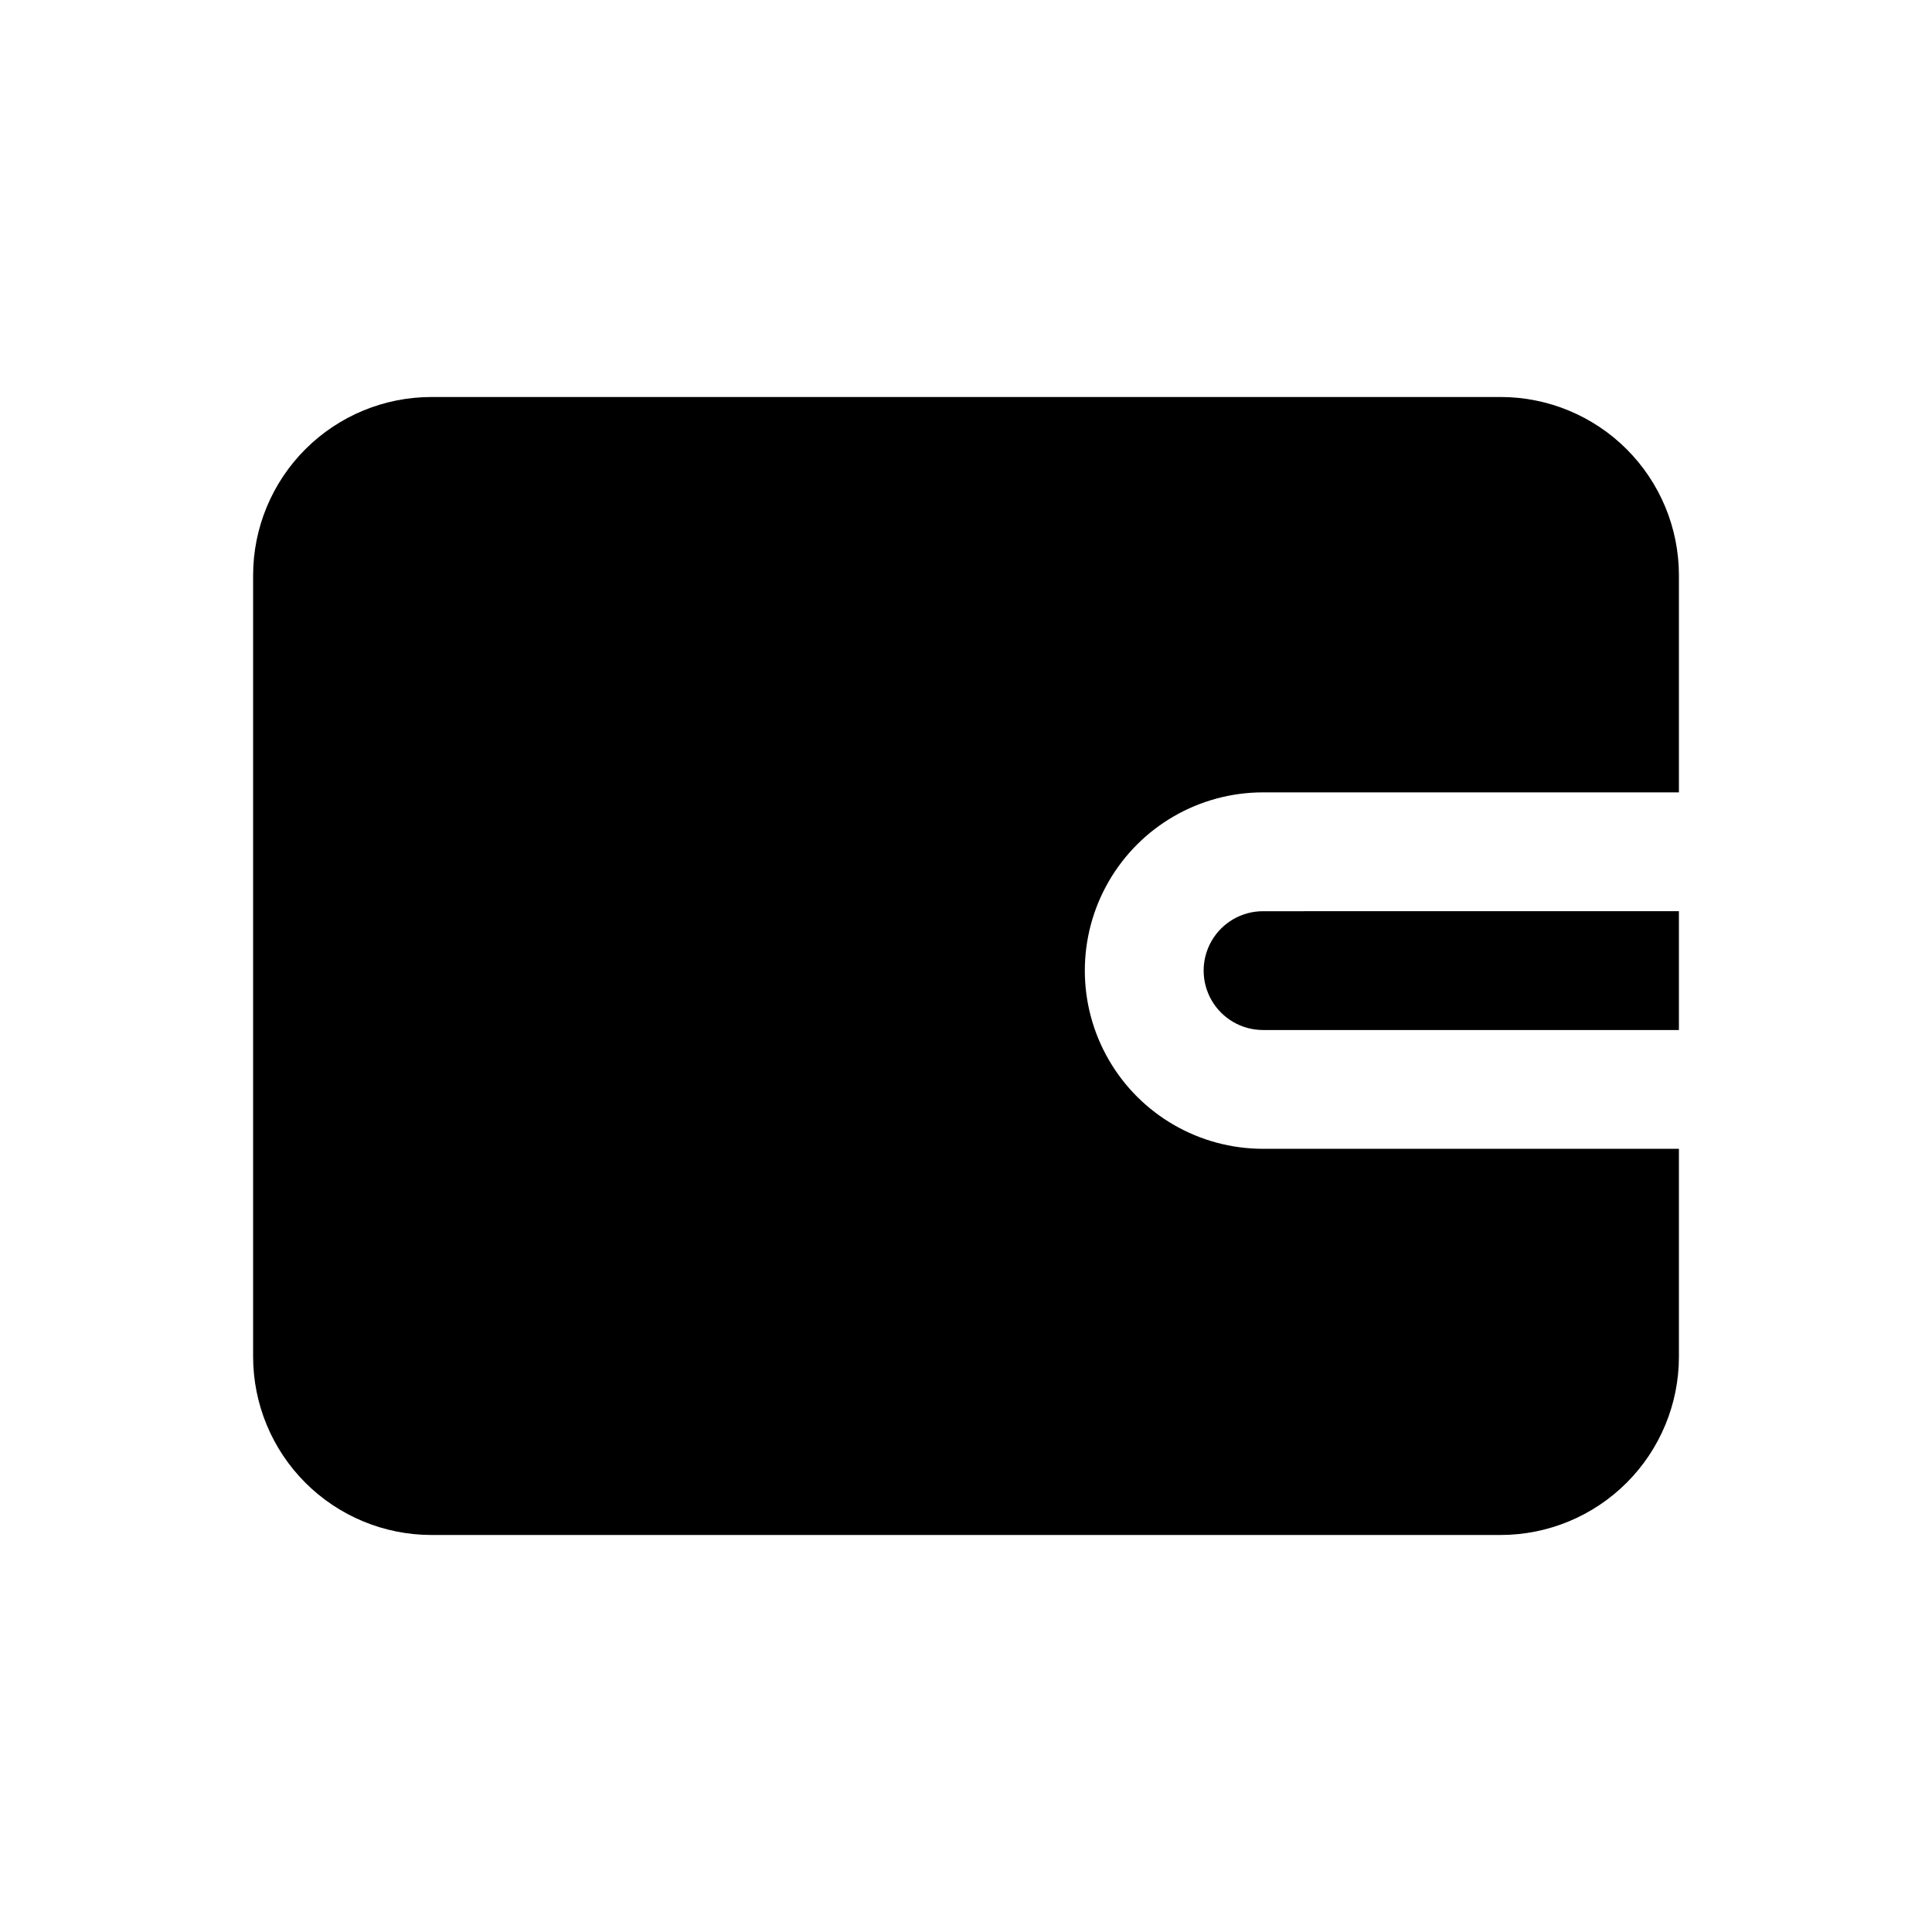
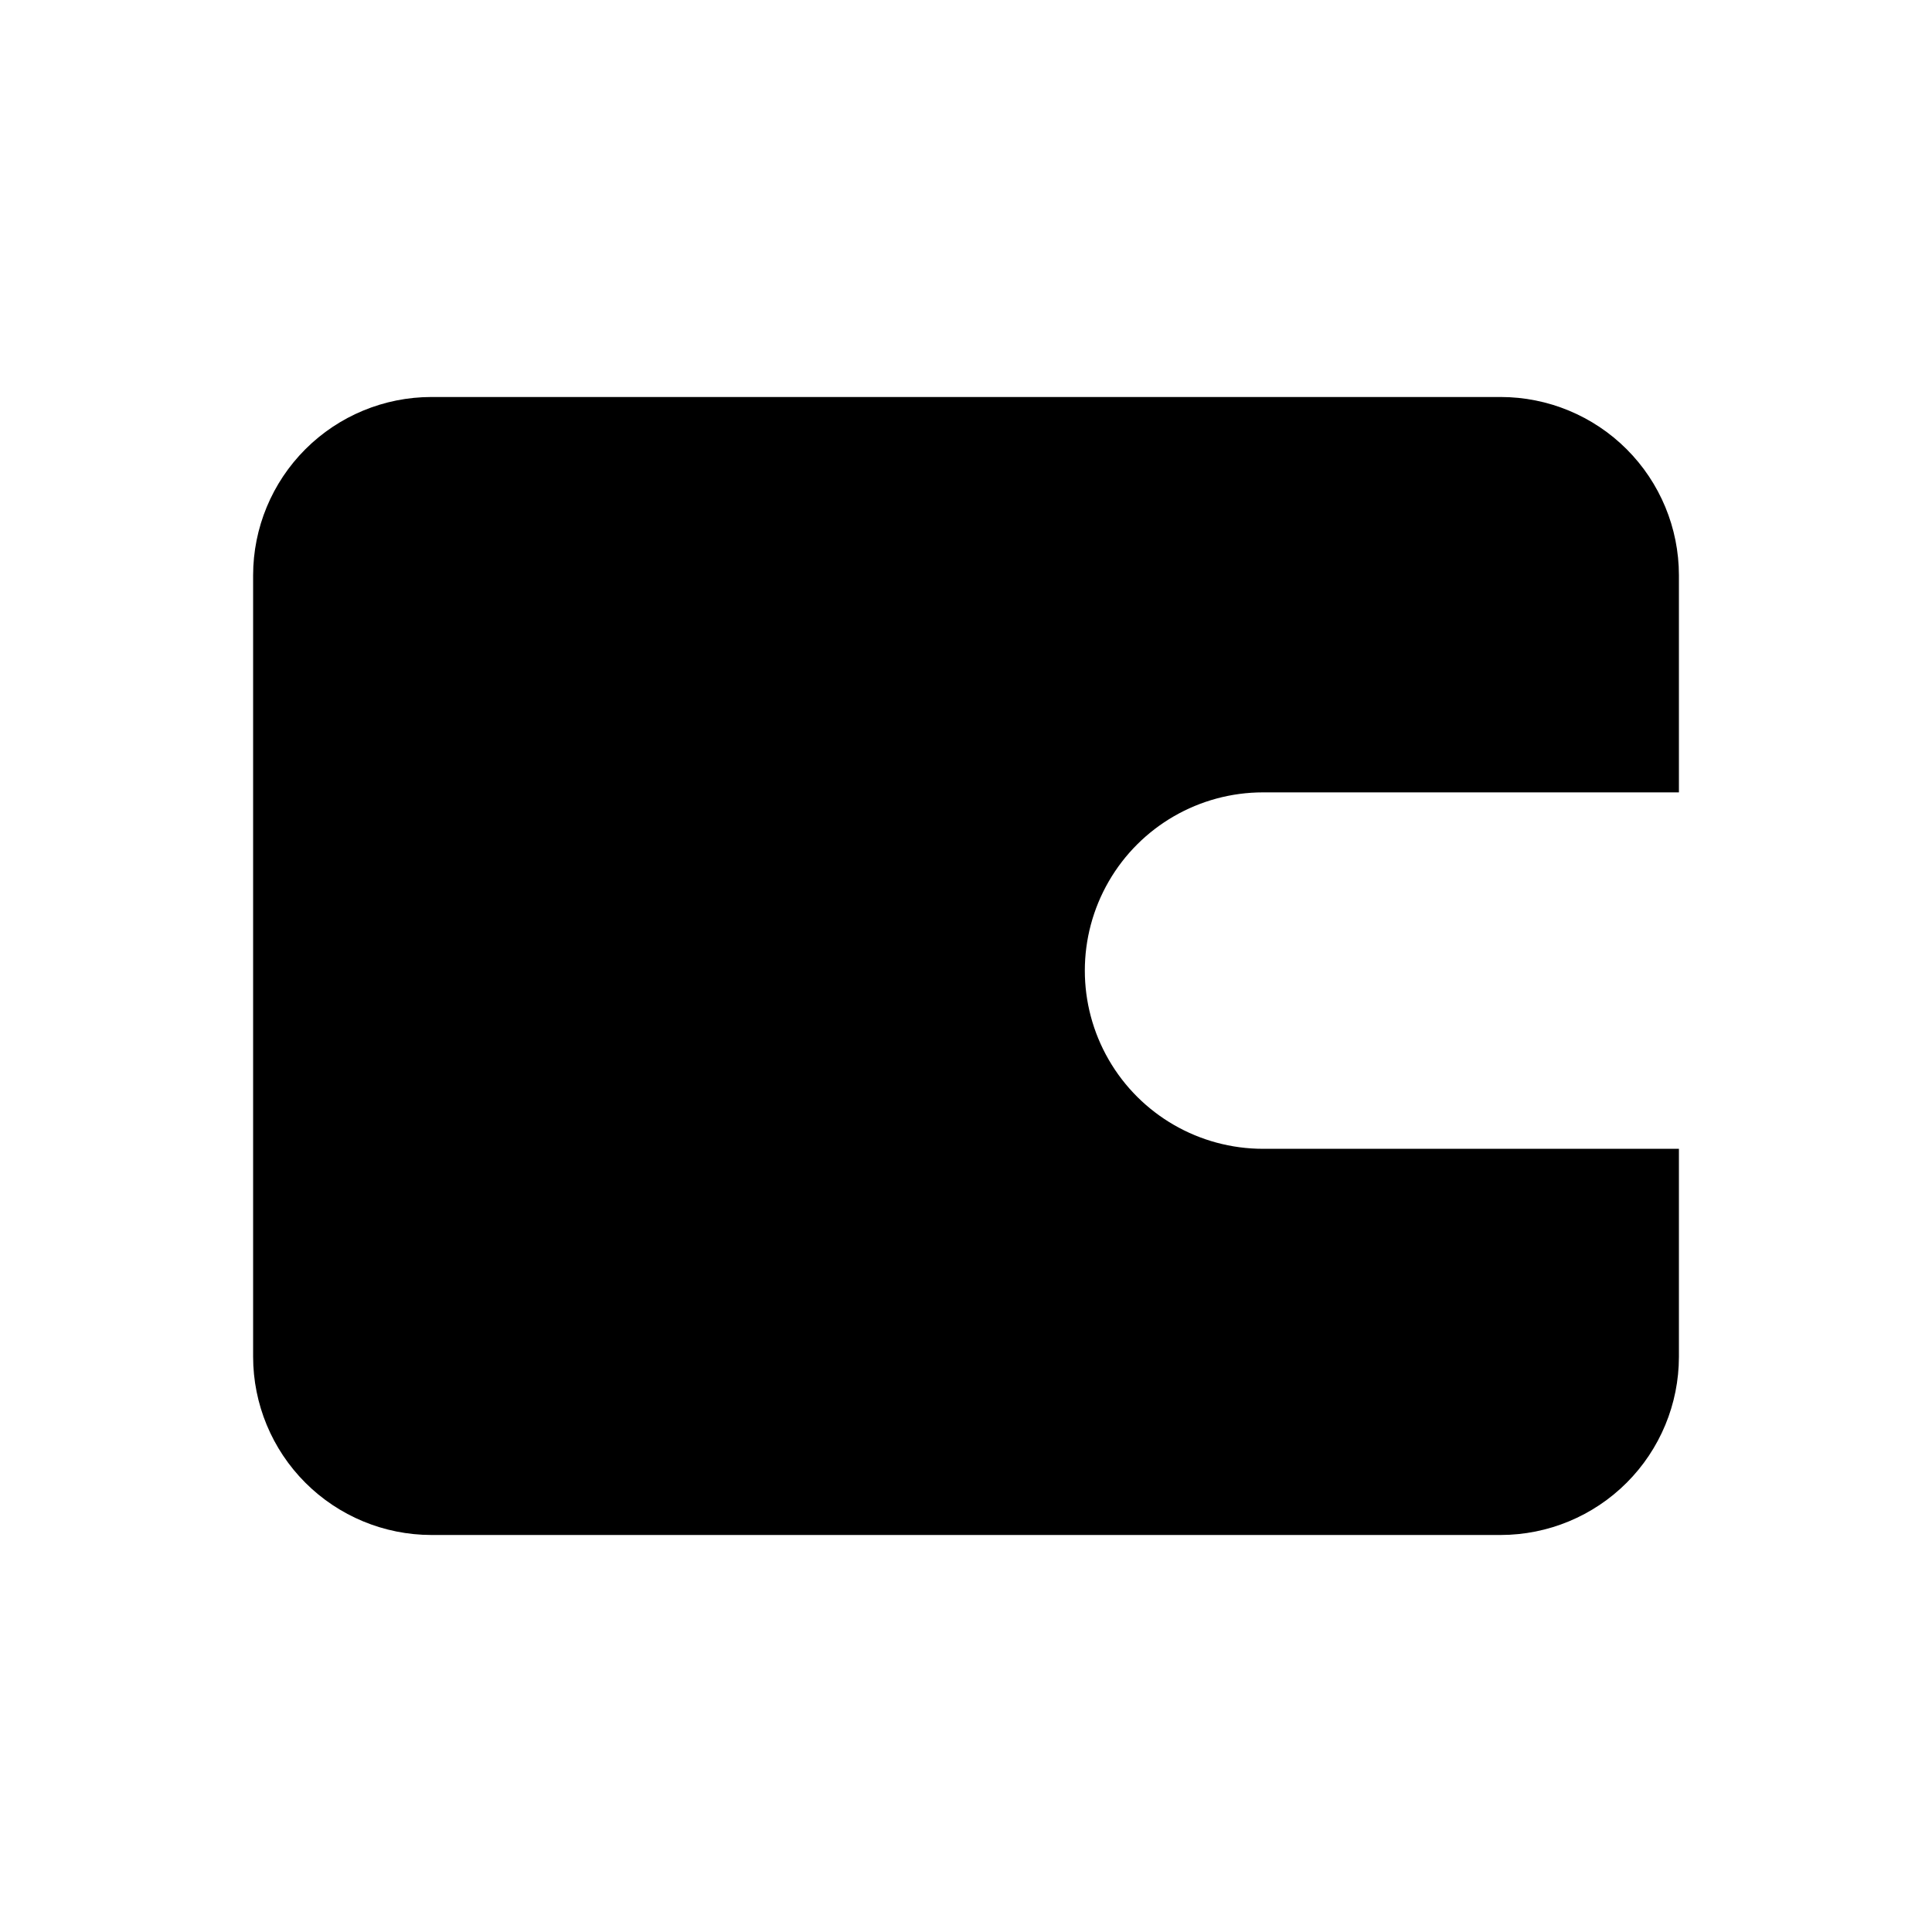
<svg xmlns="http://www.w3.org/2000/svg" fill="#000000" width="800px" height="800px" version="1.1" viewBox="144 144 512 512">
  <g>
-     <path d="m478.72 385.48c-5.625 0-10.824 3-13.633 7.871-2.812 4.871-2.812 10.871 0 15.742 2.809 4.871 8.008 7.871 13.633 7.871h110.21v-31.488z" />
    <path d="m541.7 249.21h-283.39c-12.523 0.008-24.531 4.988-33.387 13.844-8.855 8.855-13.836 20.863-13.844 33.387v207.11c0.008 12.523 4.988 24.531 13.844 33.387 8.855 8.855 20.863 13.836 33.387 13.848h283.39c12.523-0.012 24.531-4.992 33.387-13.848 8.855-8.855 13.836-20.863 13.844-33.387v-55.105h-110.21c-16.875 0-32.469-9-40.902-23.613-8.438-14.613-8.438-32.621 0-47.234 8.434-14.613 24.027-23.613 40.902-23.613h110.21v-57.547c-0.008-12.523-4.988-24.531-13.844-33.387-8.855-8.855-20.863-13.836-33.387-13.844z" />
  </g>
</svg>